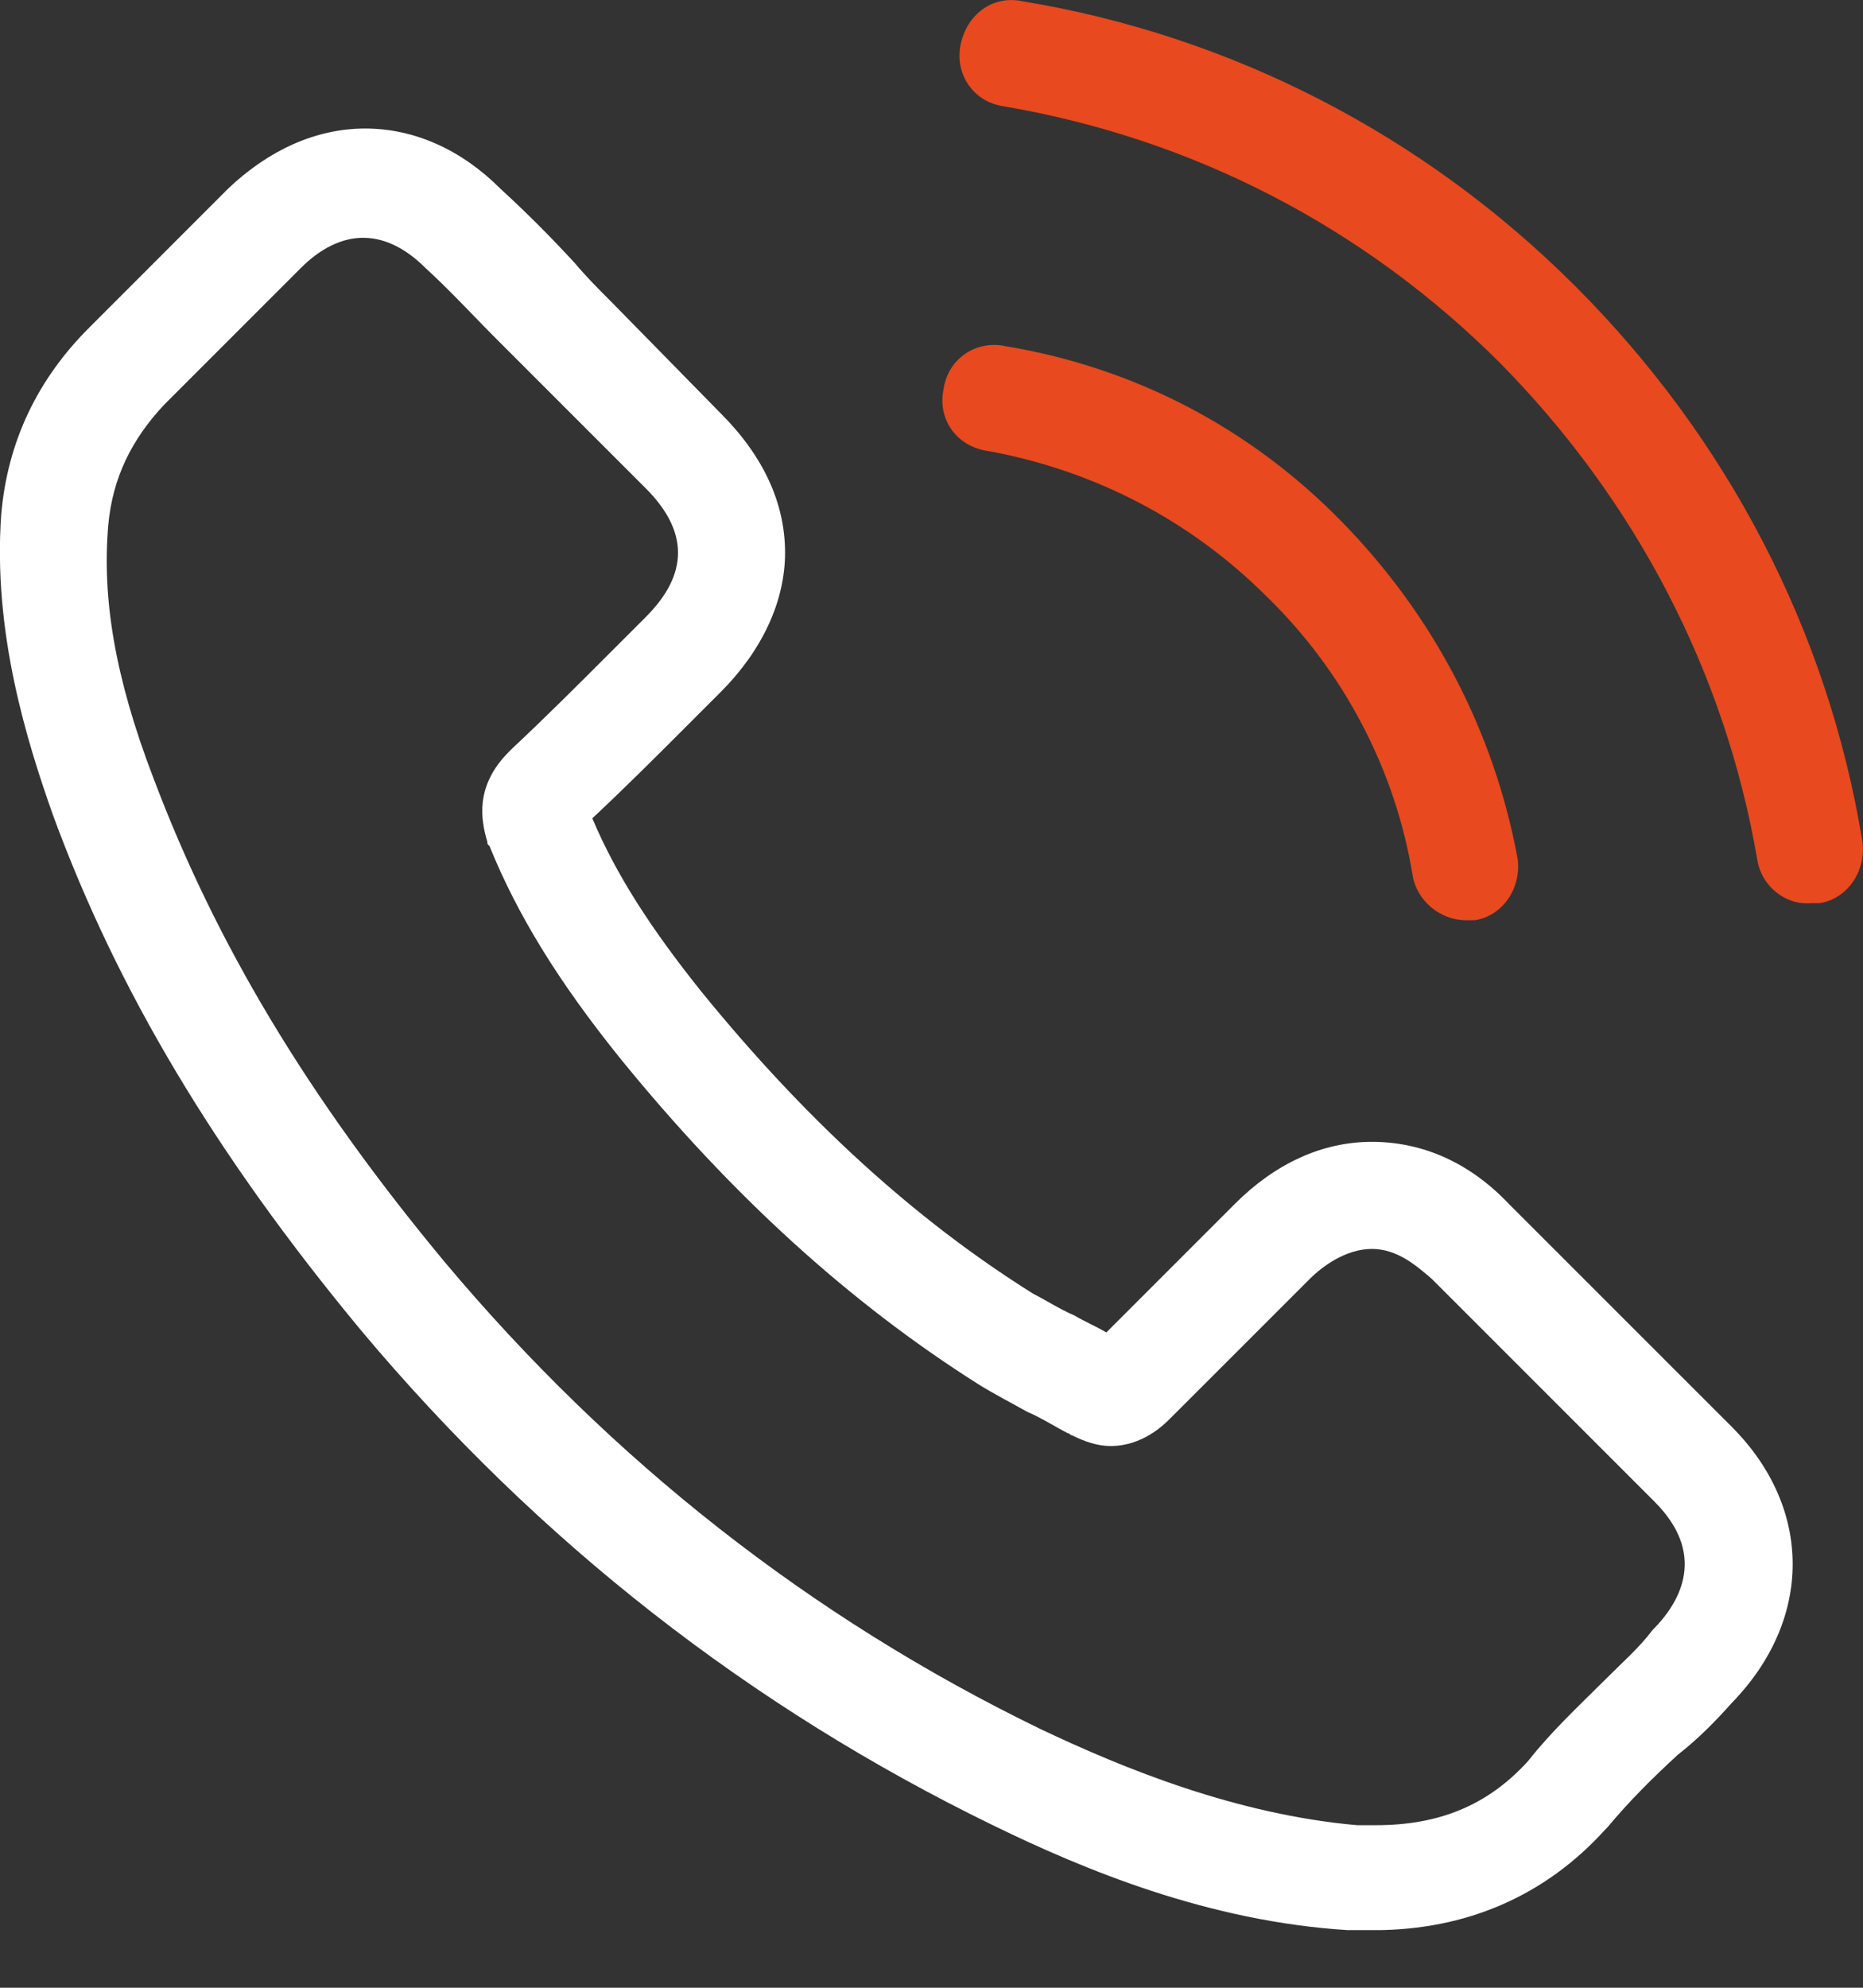
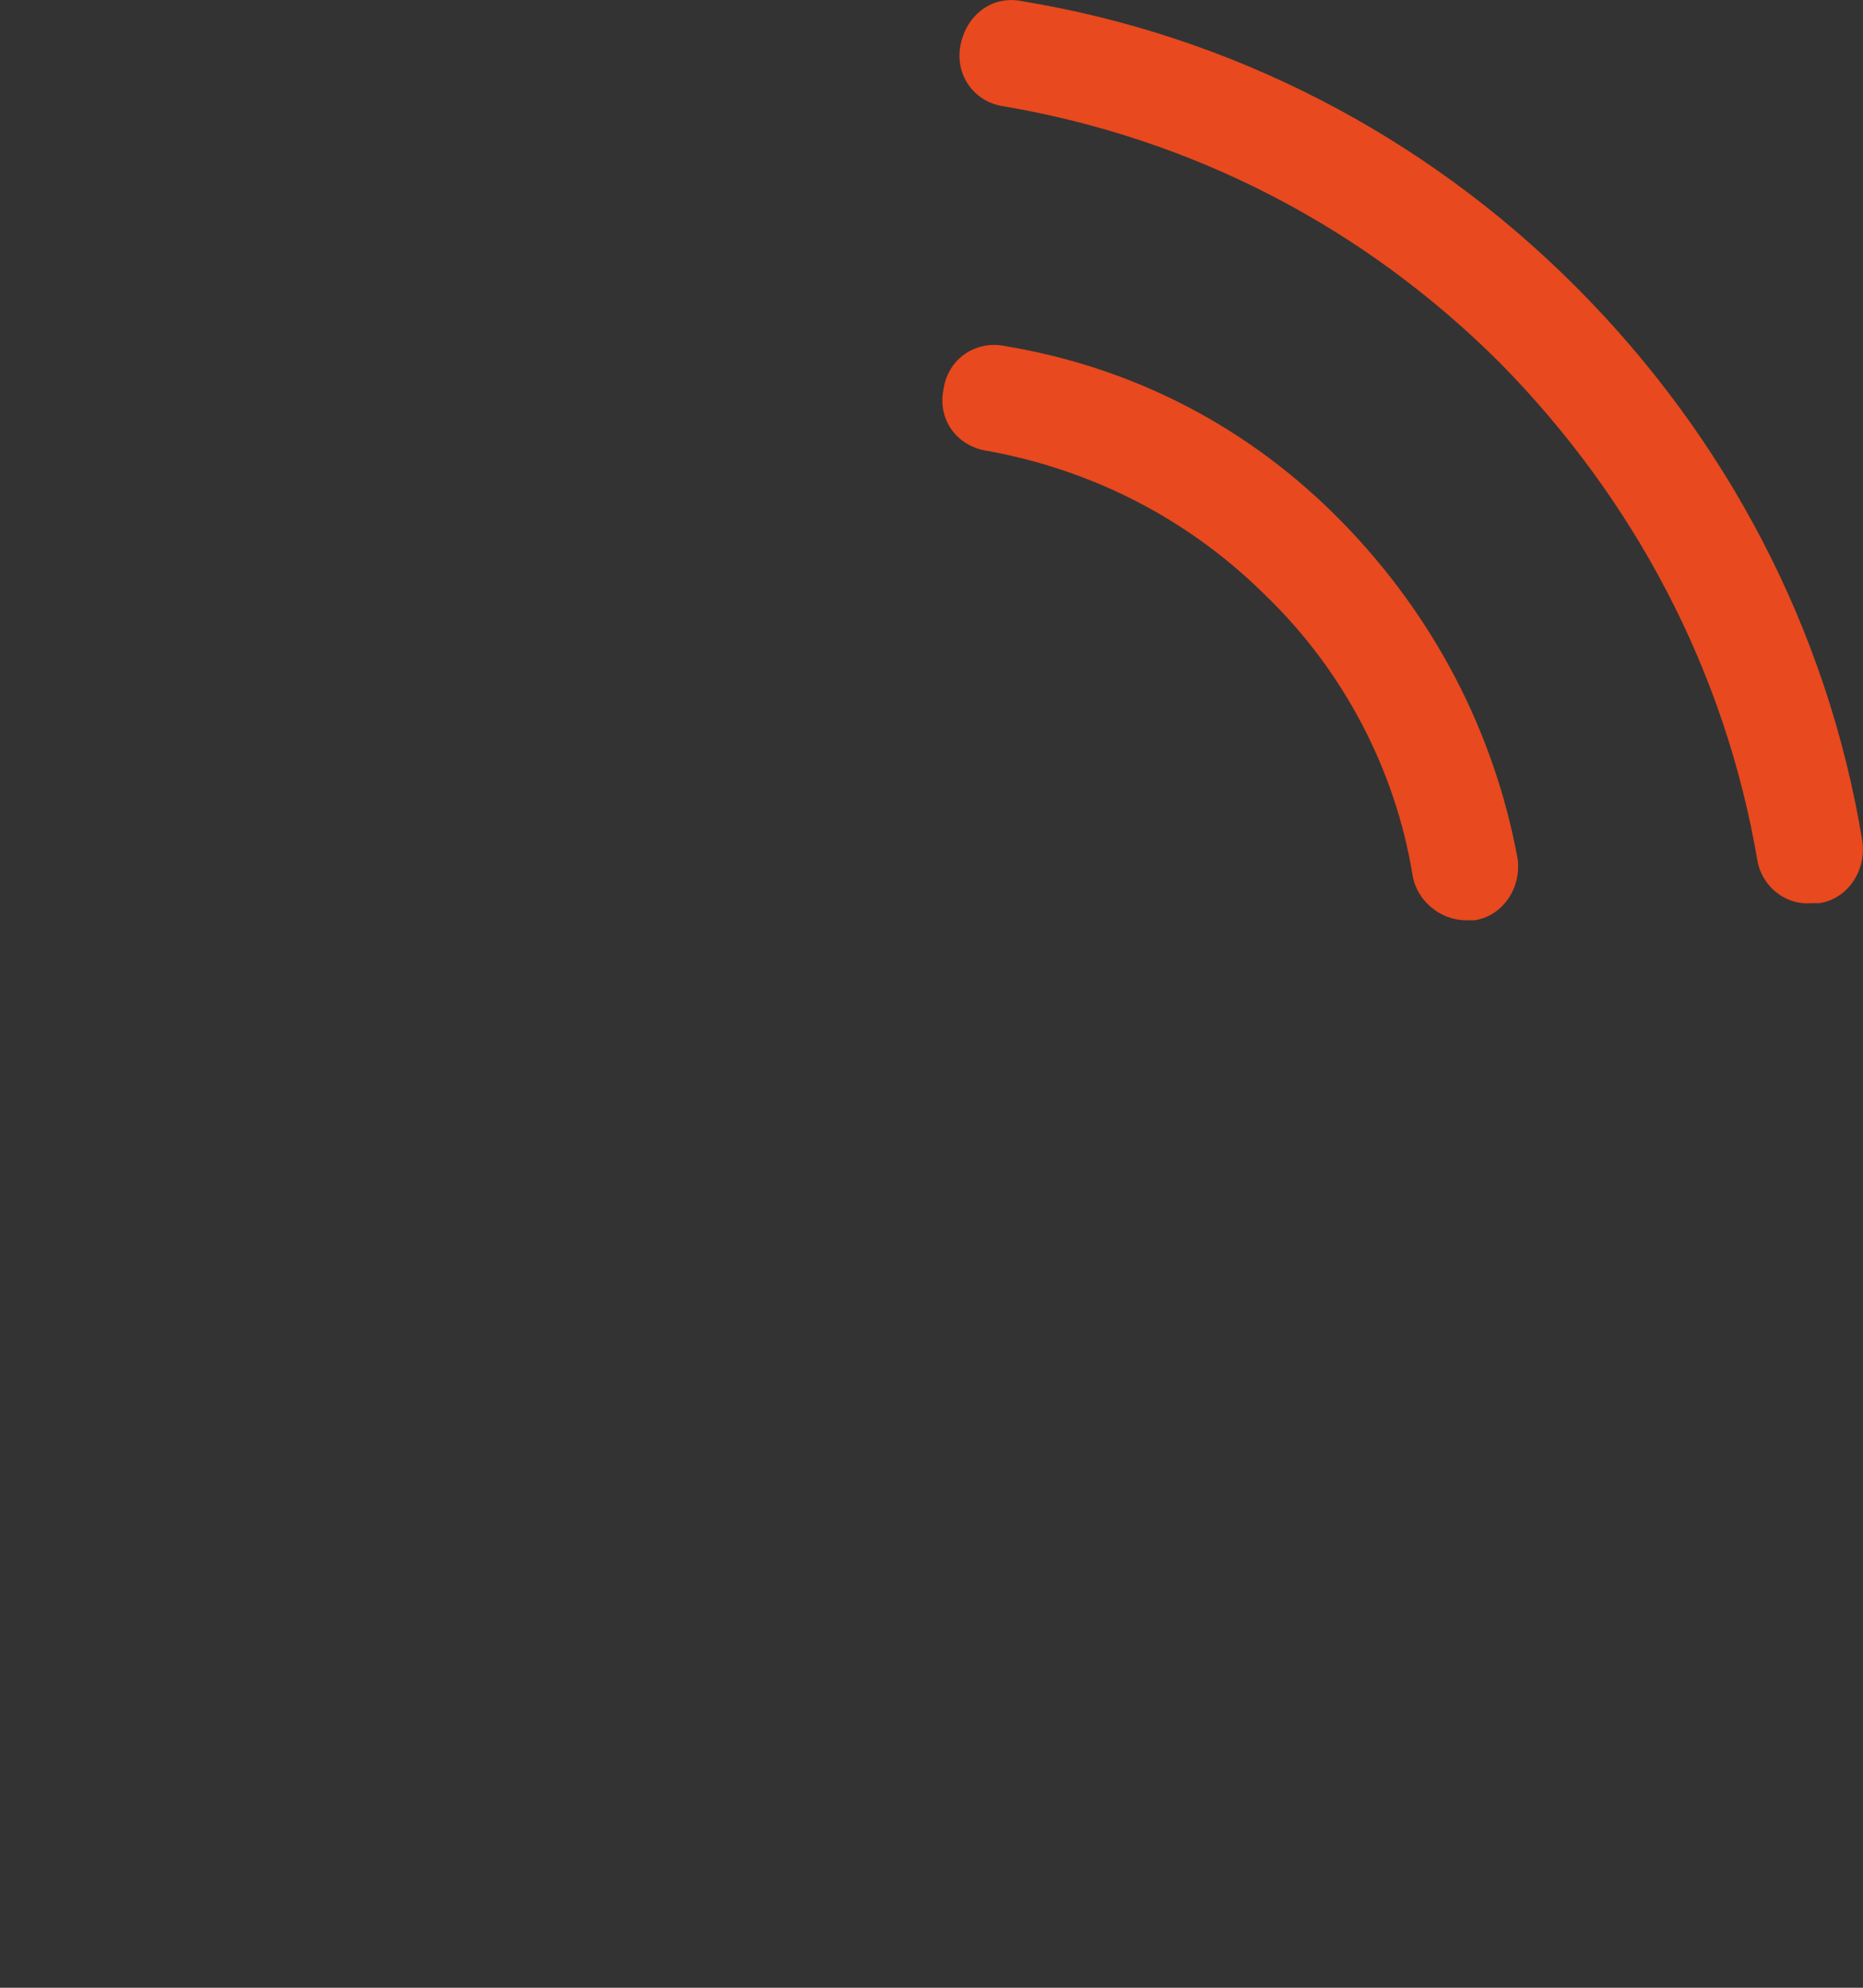
<svg xmlns="http://www.w3.org/2000/svg" width="30" height="32" viewBox="0 0 30 32" fill="none">
  <rect x="0" y="0" width="30" height="32" fill="#333333" stroke="none" />
  <g clip-path="url(#clip0)">
    <path d="M15.195 6.262C15.264 5.78 15.712 5.469 16.195 5.573C18.264 5.918 20.126 6.883 21.609 8.401C23.092 9.918 24.058 11.78 24.437 13.815C24.506 14.298 24.196 14.746 23.747 14.815C23.713 14.815 23.644 14.815 23.609 14.815C23.195 14.815 22.816 14.505 22.747 14.091C22.471 12.401 21.644 10.815 20.402 9.608C19.161 8.366 17.609 7.573 15.919 7.262C15.402 7.194 15.091 6.745 15.195 6.262Z" fill="#E8491E" />
    <path d="M28.299 13.85C27.782 10.815 26.333 8.056 24.161 5.849C21.954 3.642 19.195 2.228 16.16 1.711C15.677 1.642 15.367 1.193 15.47 0.711C15.574 0.228 15.987 -0.083 16.47 0.021C19.815 0.573 22.919 2.159 25.368 4.608C27.816 7.056 29.437 10.16 29.989 13.54C30.058 14.023 29.748 14.471 29.299 14.54C29.265 14.54 29.196 14.54 29.161 14.54C28.747 14.574 28.368 14.264 28.299 13.85Z" fill="#E8491E" />
  </g>
  <g clip-path="url(#clip1)">
    <path d="M27.885 27.417C29.195 26.072 29.195 24.279 27.885 22.968L24.298 19.382C23.677 18.726 22.919 18.382 22.091 18.382C21.298 18.382 20.539 18.726 19.884 19.382L17.815 21.451C17.642 21.347 17.47 21.278 17.297 21.175C17.056 21.072 16.849 20.934 16.642 20.83C14.711 19.623 12.952 18.002 11.297 15.967C10.469 14.933 9.917 14.071 9.538 13.174C10.055 12.691 10.573 12.174 11.055 11.691C11.228 11.519 11.435 11.312 11.607 11.139C12.262 10.484 12.642 9.691 12.642 8.898C12.642 8.105 12.297 7.346 11.607 6.656L9.848 4.863C9.641 4.656 9.435 4.449 9.262 4.242C8.883 3.828 8.469 3.414 8.055 3.035C7.434 2.414 6.676 2.069 5.882 2.069C5.089 2.069 4.33 2.414 3.675 3.035L1.434 5.277C0.606 6.104 0.123 7.104 0.02 8.277C-0.118 10.174 0.433 11.932 0.847 13.105C1.882 15.933 3.468 18.588 5.813 21.416C8.676 24.831 12.09 27.486 15.987 29.383C17.47 30.107 19.47 30.935 21.712 31.073C21.85 31.073 21.988 31.073 22.126 31.073C23.609 31.073 24.885 30.521 25.85 29.452L25.885 29.417C26.23 29.003 26.609 28.624 27.023 28.245C27.333 28.003 27.609 27.727 27.885 27.417ZM25.85 27.038C25.436 27.452 24.988 27.865 24.609 28.348C23.953 29.072 23.16 29.383 22.16 29.383C22.057 29.383 21.953 29.383 21.85 29.383C19.919 29.21 18.125 28.486 16.746 27.831C13.056 26.038 9.848 23.52 7.158 20.313C4.951 17.657 3.468 15.174 2.468 12.519C1.847 10.898 1.641 9.622 1.744 8.449C1.813 7.691 2.123 7.07 2.641 6.518L4.848 4.311C5.158 4.001 5.503 3.828 5.848 3.828C6.262 3.828 6.607 4.07 6.848 4.311C7.262 4.69 7.607 5.07 8.021 5.484C8.227 5.69 8.434 5.897 8.641 6.104L10.4 7.863C10.745 8.208 10.918 8.553 10.918 8.898C10.918 9.243 10.745 9.587 10.4 9.932C10.228 10.105 10.021 10.312 9.848 10.484C9.297 11.036 8.779 11.553 8.227 12.07L8.193 12.105C7.641 12.657 7.745 13.209 7.848 13.553C7.848 13.588 7.848 13.588 7.883 13.622C8.331 14.726 8.986 15.795 9.986 17.037C11.78 19.244 13.676 20.968 15.746 22.279C16.021 22.451 16.297 22.589 16.539 22.727C16.78 22.83 16.987 22.968 17.194 23.072C17.229 23.072 17.229 23.106 17.263 23.106C17.47 23.21 17.677 23.279 17.884 23.279C18.401 23.279 18.746 22.934 18.849 22.83L21.091 20.589C21.298 20.382 21.677 20.106 22.091 20.106C22.505 20.106 22.815 20.382 23.057 20.589L26.643 24.175C27.471 25.003 27.092 25.762 26.609 26.244C26.402 26.52 26.126 26.762 25.85 27.038Z" fill="white" />
  </g>
  <defs>
    <clipPath id="clip0">
      <rect width="14.826" height="14.816" fill="white" transform="translate(15.174)" />
    </clipPath>
    <clipPath id="clip1">
-       <rect width="28.869" height="29.003" fill="white" transform="translate(0 2.069)" />
-     </clipPath>
+       </clipPath>
  </defs>
</svg>